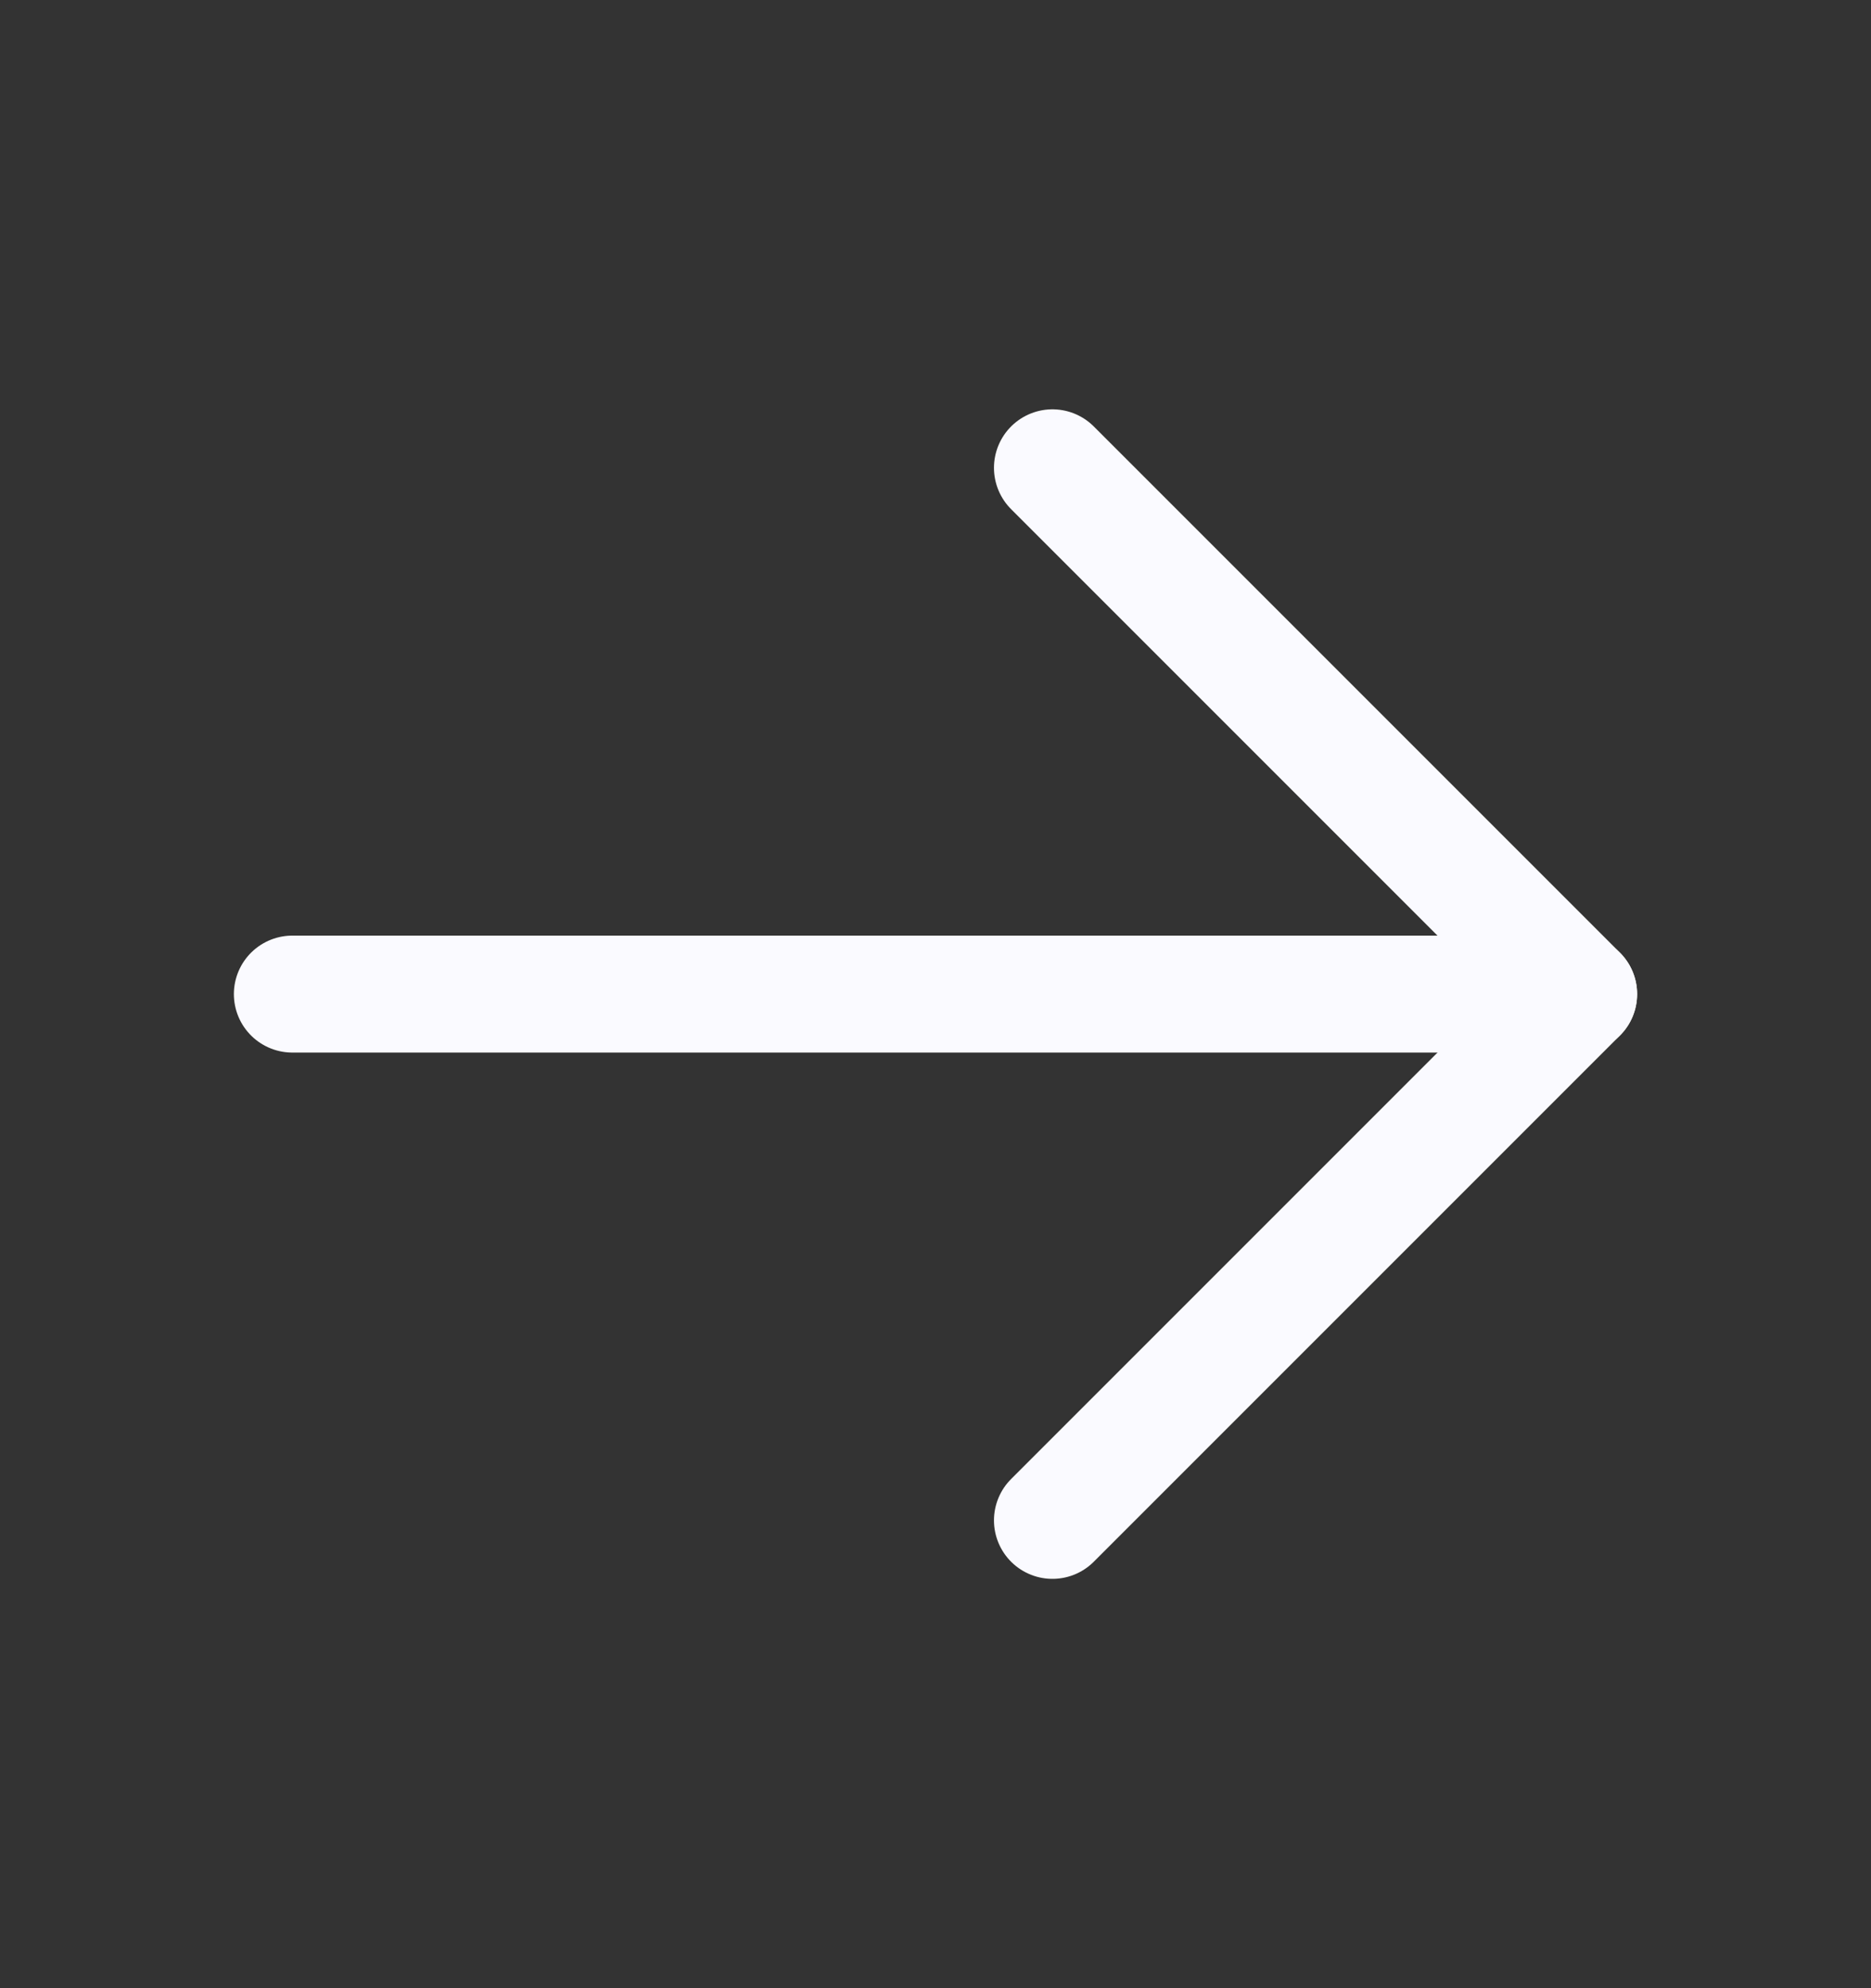
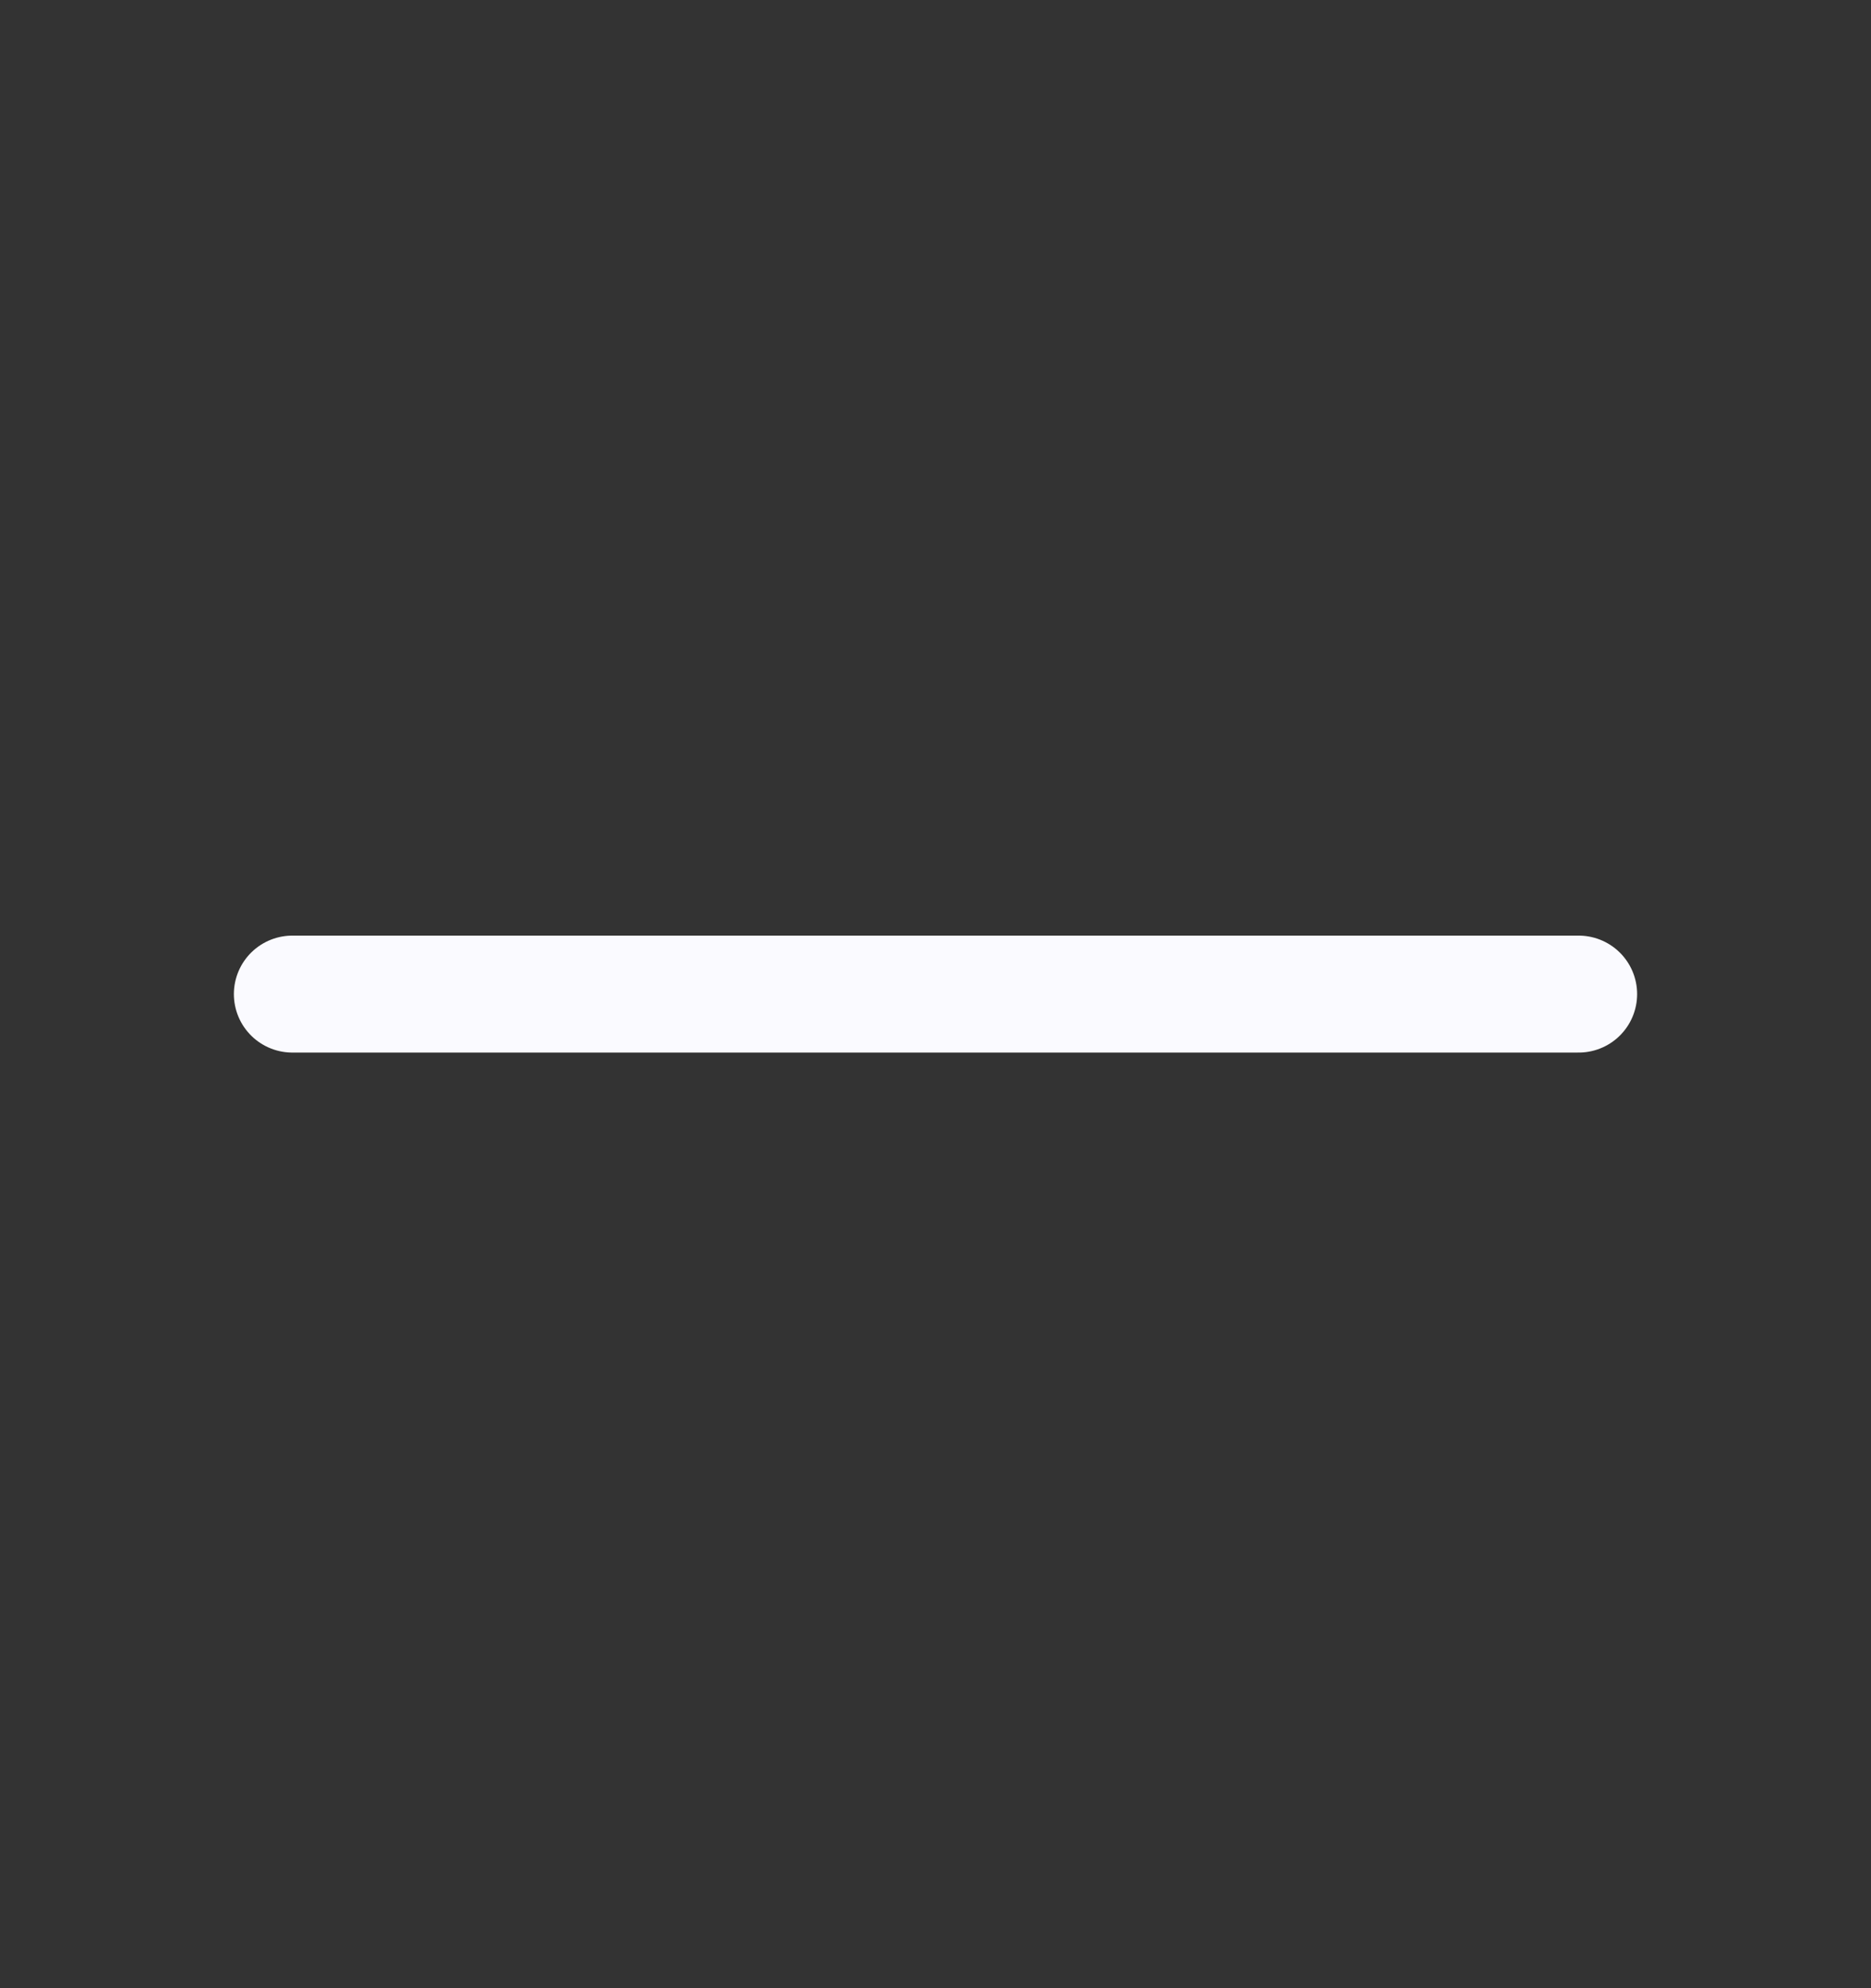
<svg xmlns="http://www.w3.org/2000/svg" width="16" height="17" viewBox="0 0 16 17" fill="none">
  <rect x="0" y="0" width="16" height="17" fill="#333333" stroke="none" />
  <path d="M2.5 8.5H13.5" stroke="#FAFAFF" stroke-linecap="round" stroke-linejoin="round" />
-   <path d="M9 4L13.5 8.5L9 13" stroke="#FAFAFF" stroke-linecap="round" stroke-linejoin="round" />
</svg>